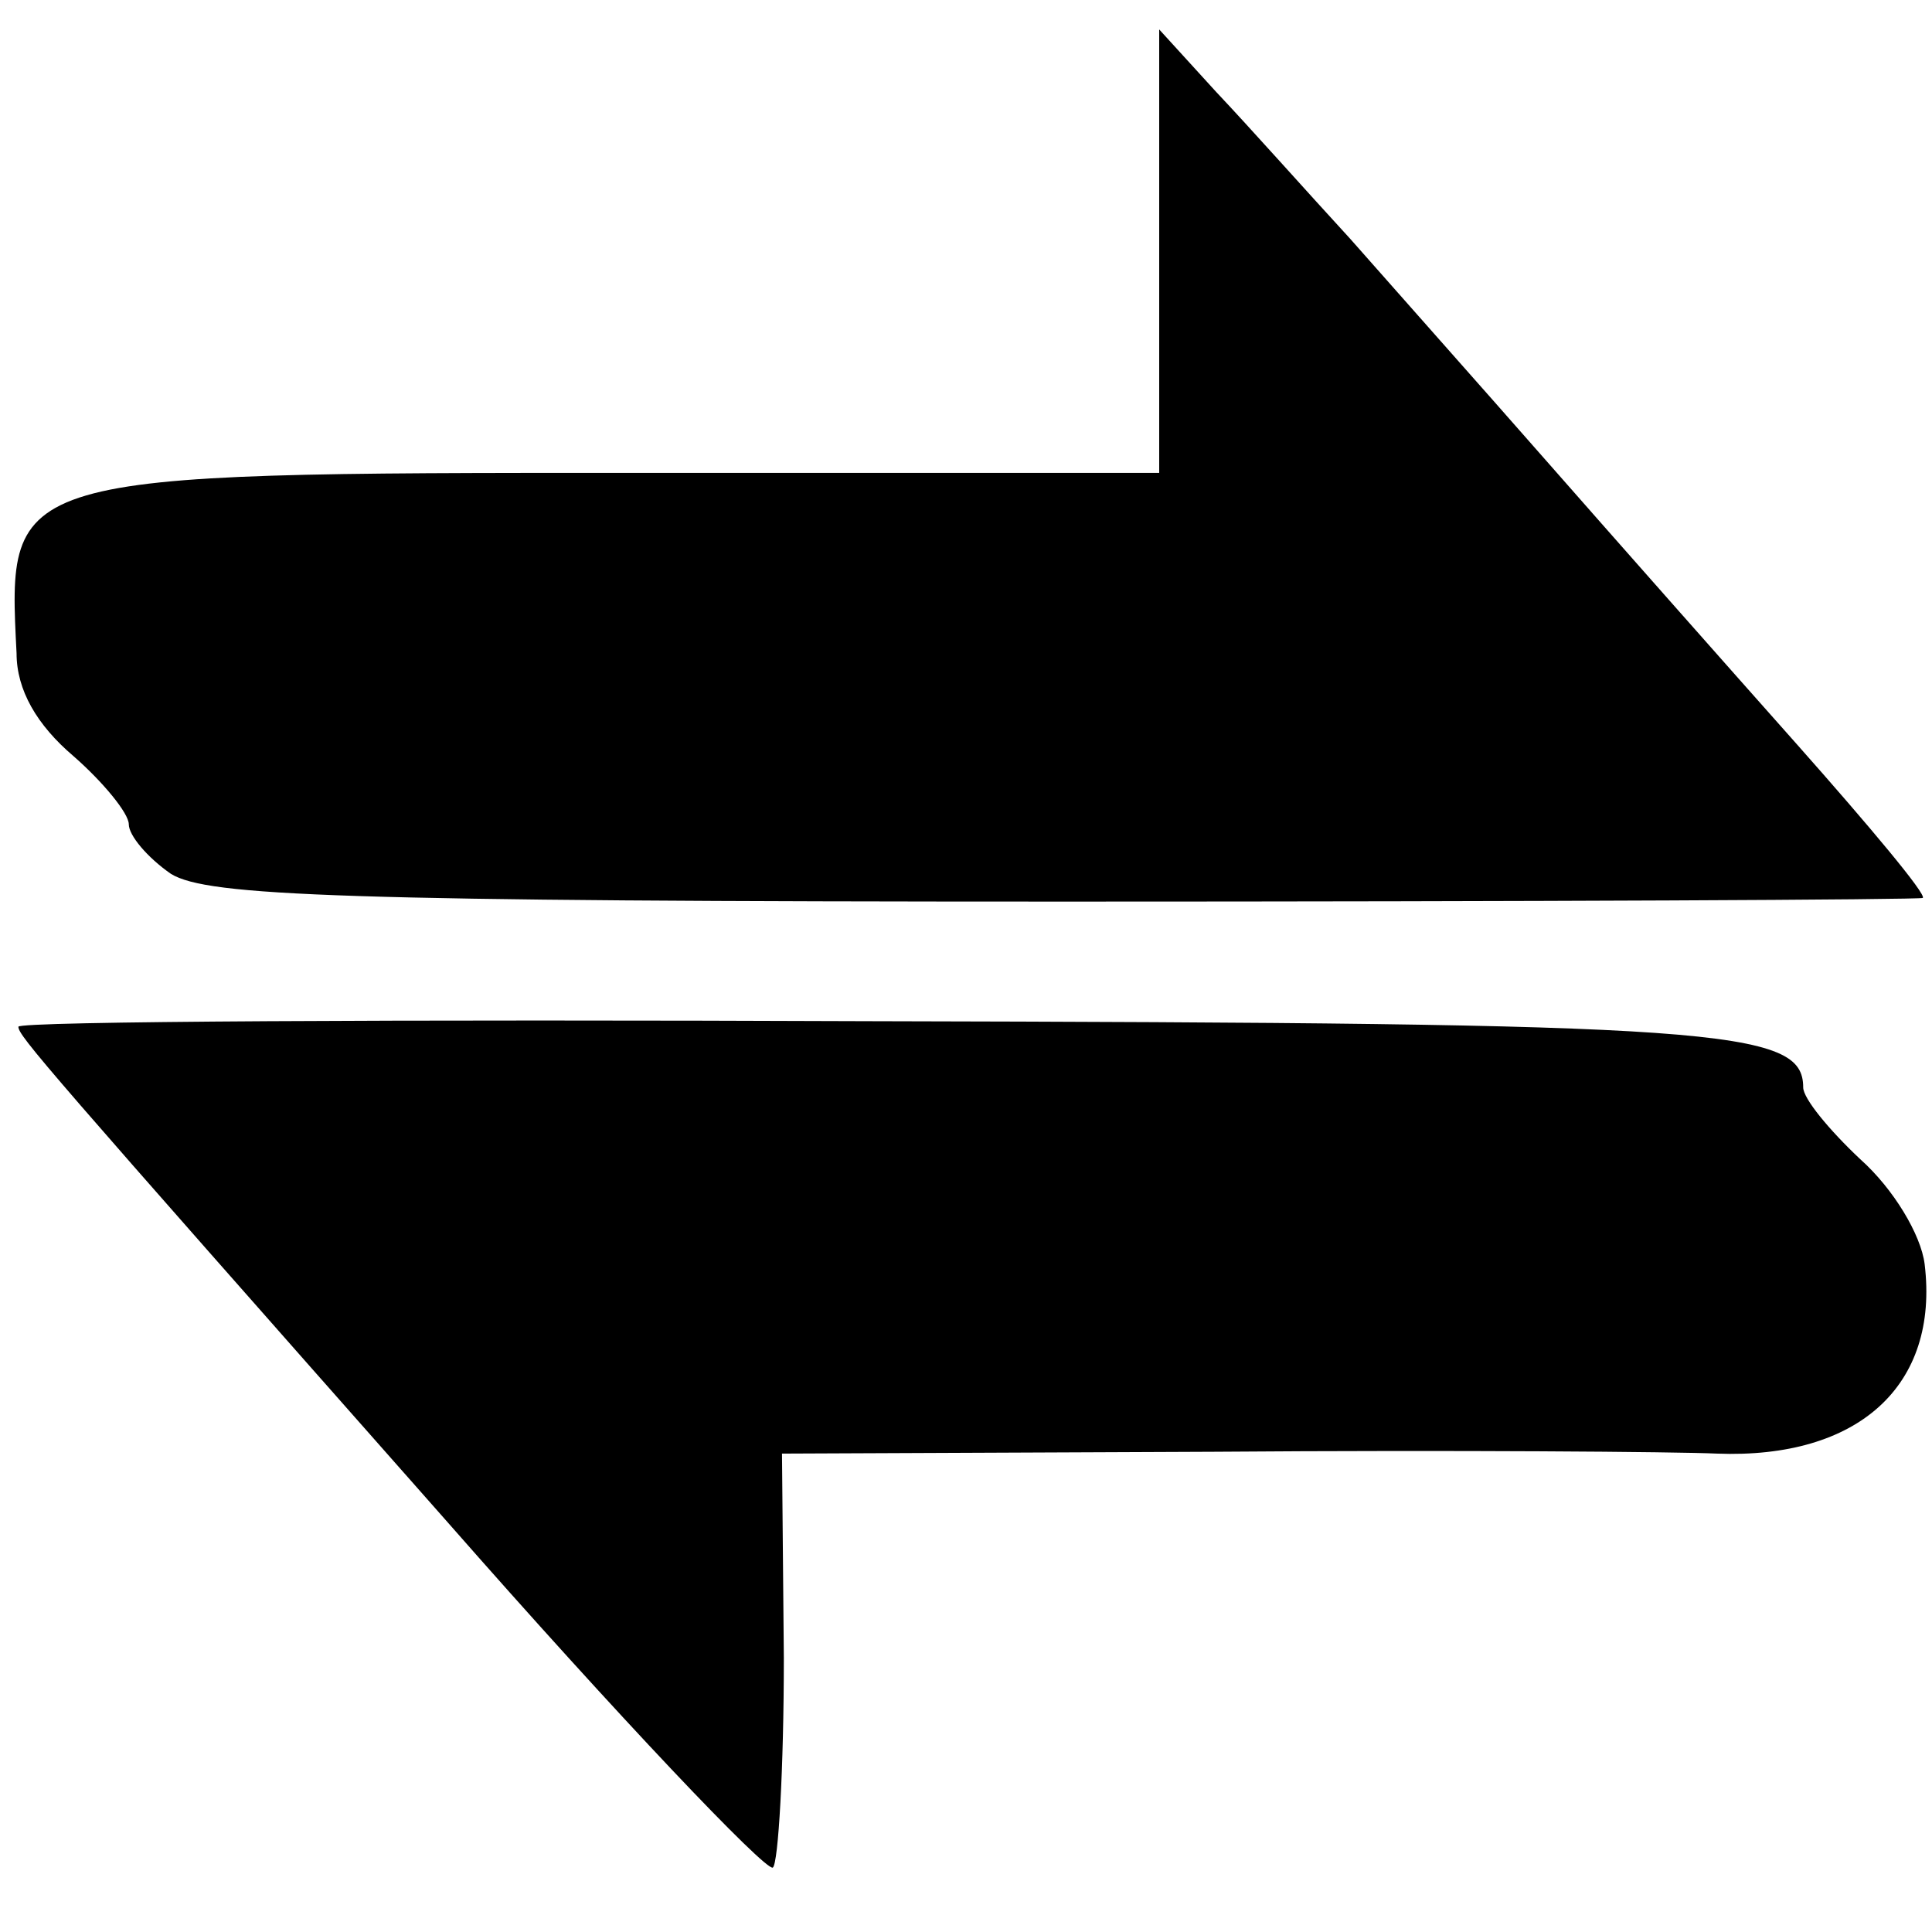
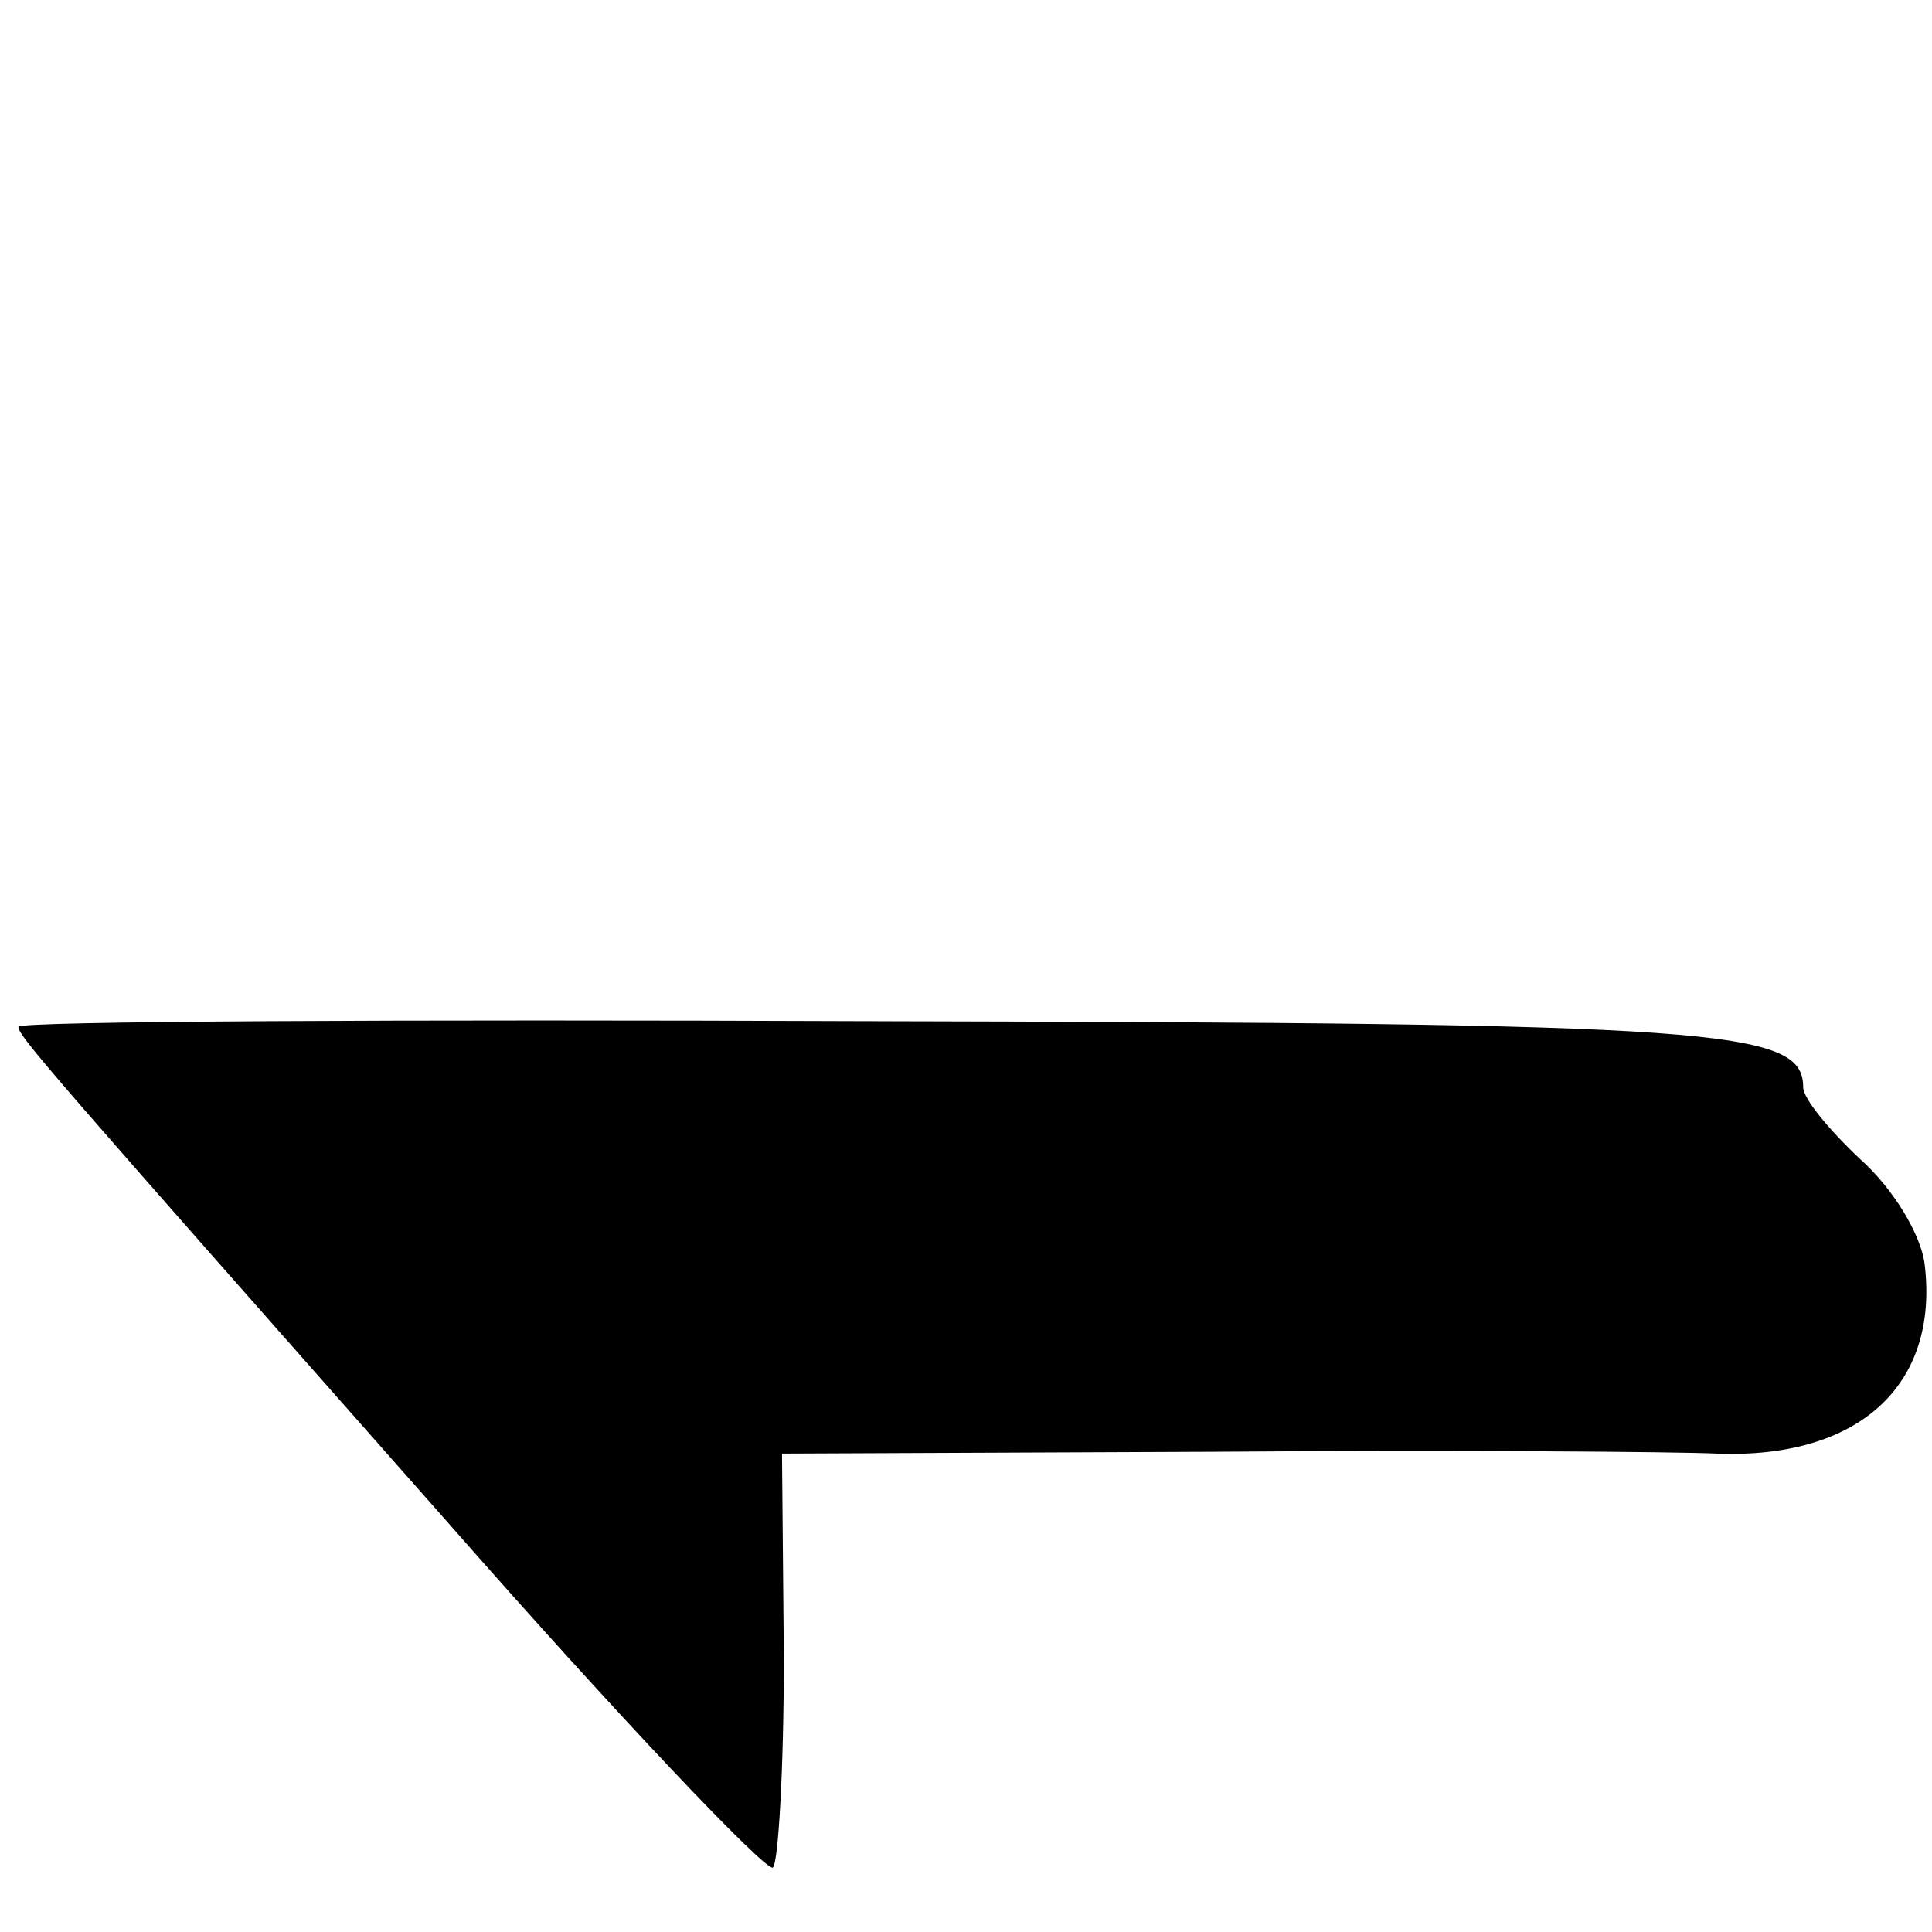
<svg xmlns="http://www.w3.org/2000/svg" version="1.0" width="105pt" height="105pt" viewBox="0 0 105 105" preserveAspectRatio="xMidYMid meet">
  <g transform="translate(0,105) scale(0.1,-0.1)" fill="#000000" stroke="none">
-     <path d="M630 914 l0 -121 -285 0 c-342 0 -341 0 -336 -98 0 -20 11 -39 31 -56 16 -14 30 -31 30 -37 0 -6 10 -18 23 -27 20 -12 91 -15 486 -15 255 0 465 1 466 2 2 2 -29 39 -68 83 -40 45 -101 114 -137 155 -36 41 -84 95 -106 120 -23 25 -55 61 -73 80 l-31 34 0 -120z" />
    <path d="M10 492 c0 -5 13 -20 233 -269 93 -106 173 -190 177 -188 3 2 6 54 6 114 l-1 111 235 1 c129 1 252 0 273 -1 77 -3 121 37 113 103 -2 16 -17 41 -35 57 -17 16 -31 33 -31 39 0 32 -45 35 -507 36 -255 1 -463 0 -463 -3z" />
  </g>
</svg>